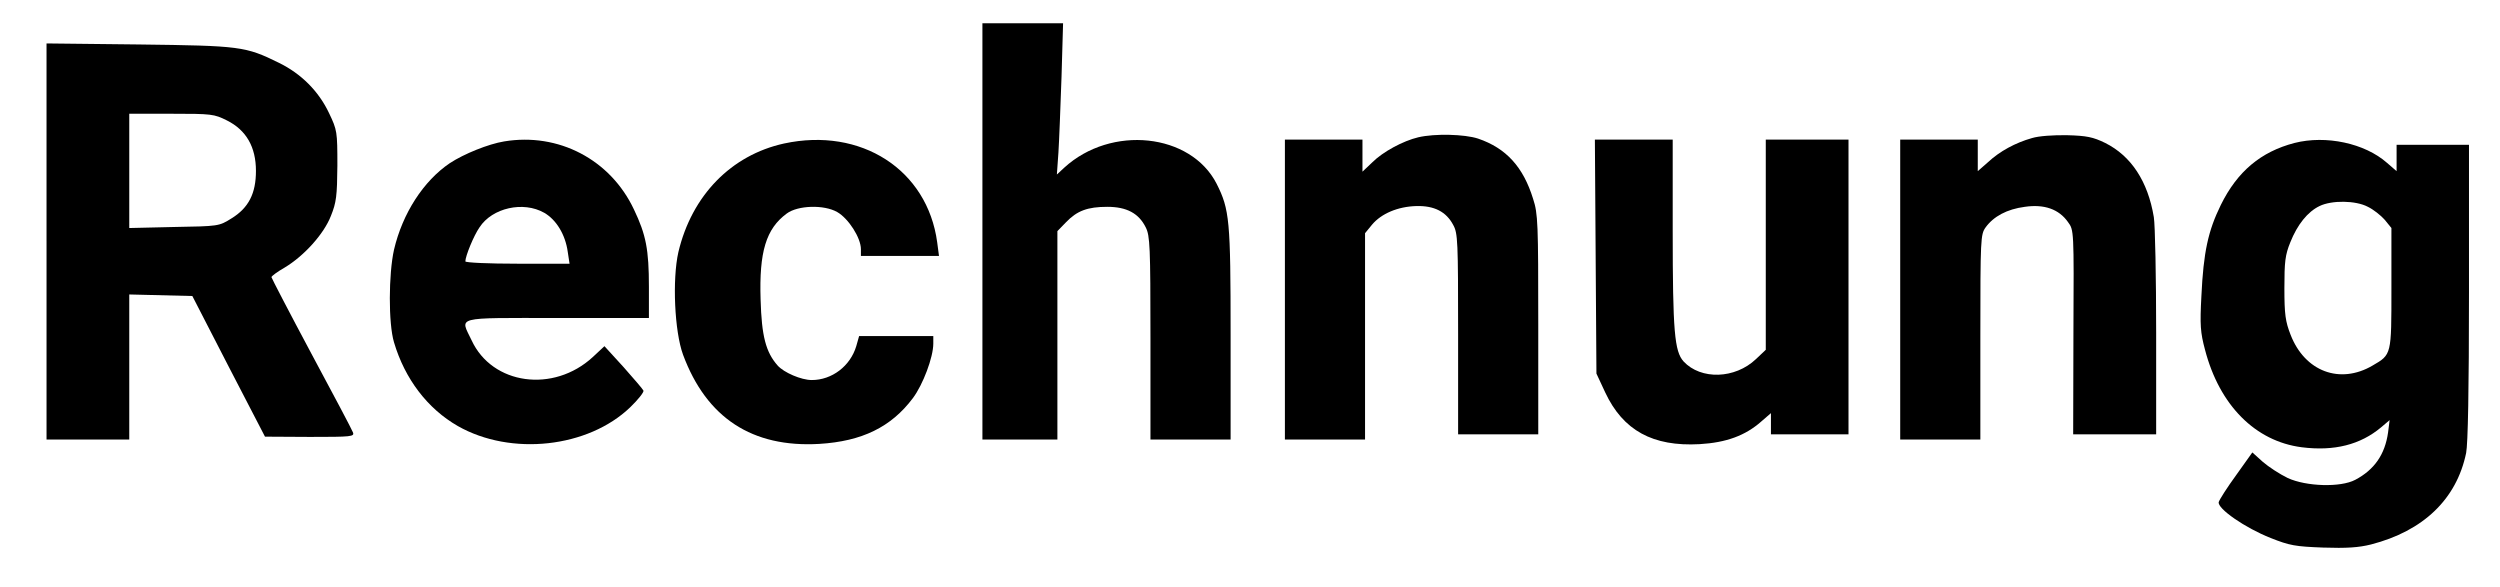
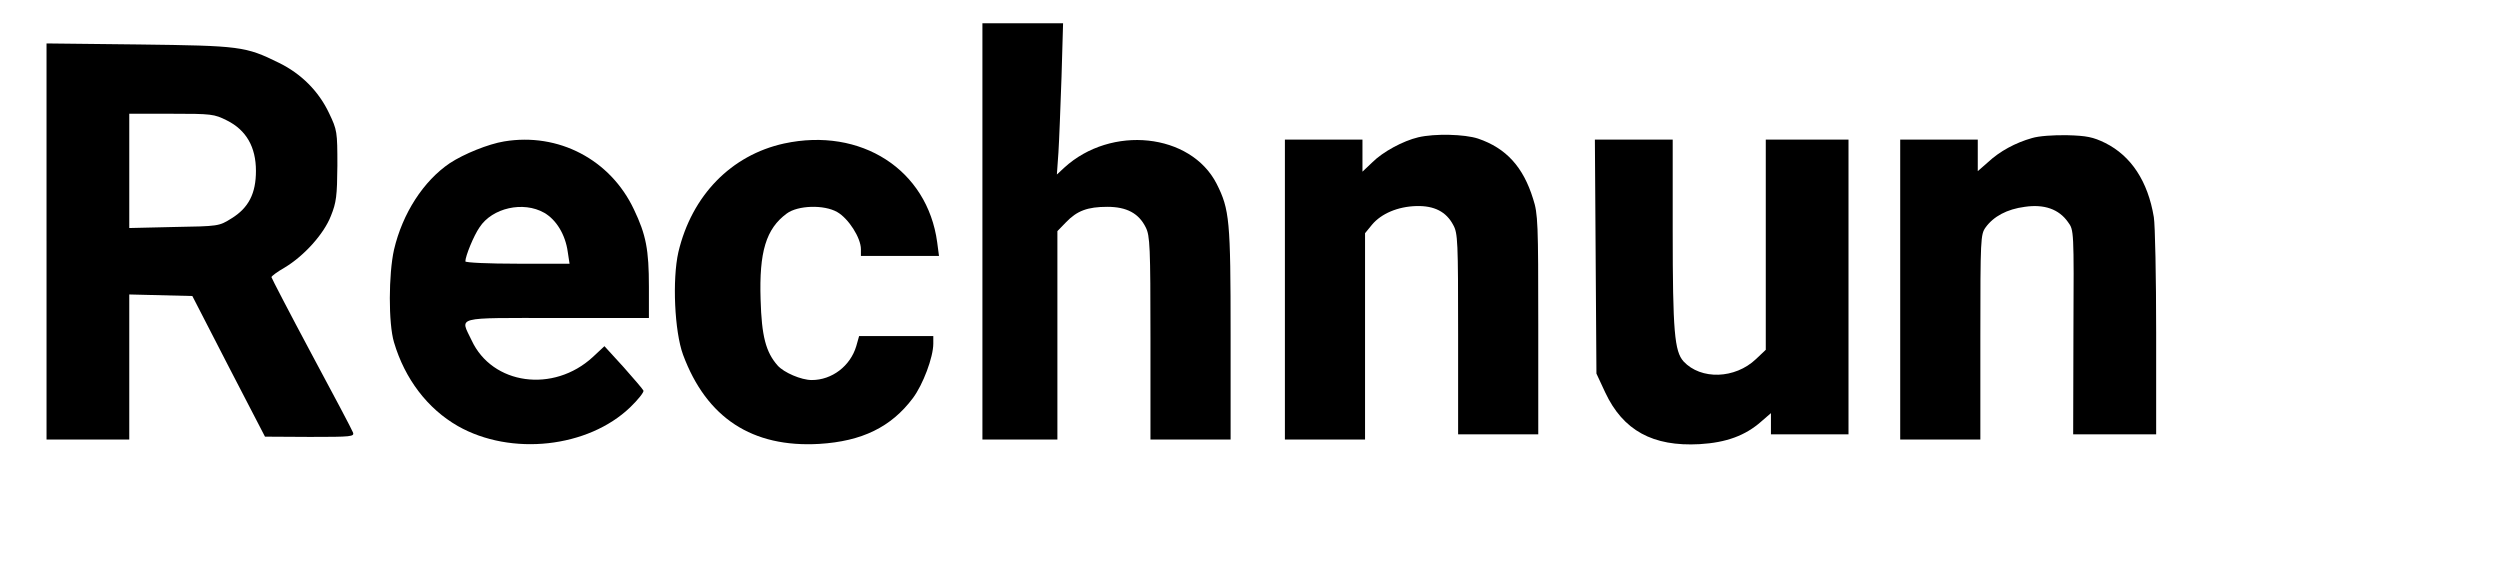
<svg xmlns="http://www.w3.org/2000/svg" version="1.0" width="967pt" height="227pt" viewBox="0 0 967 227" preserveAspectRatio="xMidYMid meet">
  <g transform="translate(0,227) scale(0.1,-0.1)" fill="#000000" stroke="none">
    <path d="M3800 1375 l0 -805 145 0 145 0 0 403 0 403 33 34 c43 45 84 60 160 60 75 0 122 -25 149 -80 16 -32 18 -74 18 -427 l0 -393 155 0 155 0 0 408 c0 439 -4 482 -54 581 -100 196 -408 229 -590 62 l-28 -26 6 85 c3 47 8 178 12 293 l6 207 -156 0 -156 0 0 -805z" />
    <path d="M180 1336 l0 -766 160 0 160 0 0 280 0 281 122 -3 122 -3 140 -272 141 -272 174 -1 c161 0 173 1 166 18 -3 9 -76 147 -161 305 -85 159 -154 292 -154 295 0 4 23 21 51 37 75 45 152 130 179 200 21 52 24 77 25 195 0 131 -1 137 -32 202 -40 85 -108 153 -194 195 -130 64 -149 66 -541 71 l-358 4 0 -766z m698 468 c74 -37 112 -102 112 -195 0 -87 -28 -143 -95 -184 -48 -30 -49 -30 -222 -33 l-173 -4 0 221 0 221 163 0 c156 0 165 -1 215 -26z" />
    <path d="M5486 1739 c-59 -14 -137 -56 -178 -97 l-38 -36 0 62 0 62 -150 0 -150 0 0 -580 0 -580 155 0 155 0 0 399 0 399 27 33 c36 43 100 70 171 72 70 2 116 -22 143 -73 18 -32 19 -63 19 -422 l0 -388 155 0 155 0 0 424 c0 393 -1 429 -20 487 -38 123 -104 196 -213 233 -52 17 -167 20 -231 5z" />
    <path d="M7860 1736 c-64 -18 -125 -51 -170 -93 l-40 -35 0 61 0 61 -150 0 -150 0 0 -580 0 -580 155 0 155 0 0 396 c0 381 1 397 20 424 31 43 83 71 152 80 75 11 132 -9 167 -59 23 -31 23 -32 21 -426 l-1 -395 161 0 160 0 0 393 c0 215 -4 417 -9 447 -23 139 -88 237 -188 287 -47 23 -72 28 -147 30 -53 1 -110 -3 -136 -11z" />
    <path d="M1950 1723 c-61 -10 -155 -48 -210 -84 -102 -69 -183 -194 -216 -335 -21 -94 -22 -285 0 -358 42 -142 130 -257 247 -324 206 -117 504 -84 667 73 30 29 53 58 51 64 -2 5 -37 46 -77 91 l-74 81 -45 -42 c-152 -140 -389 -108 -469 65 -44 93 -72 86 331 86 l355 0 0 120 c0 144 -11 202 -58 300 -91 193 -292 298 -502 263z m155 -276 c47 -27 82 -85 91 -151 l7 -46 -202 0 c-110 0 -201 4 -201 9 0 20 32 99 55 132 49 75 169 102 250 56z" />
    <path d="M3033 1715 c-205 -45 -357 -201 -409 -420 -24 -106 -15 -307 18 -397 91 -245 268 -360 527 -345 165 10 278 65 362 177 39 52 79 158 79 211 l0 29 -143 0 -144 0 -11 -39 c-23 -77 -94 -131 -172 -131 -41 0 -108 29 -132 56 -46 52 -62 114 -66 255 -6 185 21 274 101 333 43 32 144 35 195 6 44 -25 92 -100 92 -144 l0 -26 151 0 151 0 -7 53 c-38 281 -295 446 -592 382z" />
    <path d="M6172 1278 l3 -453 34 -73 c69 -147 184 -210 365 -200 103 6 177 33 239 88 l37 32 0 -41 0 -41 150 0 150 0 0 570 0 570 -160 0 -160 0 0 -407 0 -406 -38 -36 c-81 -77 -213 -81 -280 -9 -35 39 -42 115 -42 506 l0 352 -150 0 -151 0 3 -452z" />
-     <path d="M8875 1717 c-130 -34 -221 -110 -285 -240 -49 -100 -67 -182 -75 -352 -6 -112 -4 -141 14 -208 56 -215 195 -354 374 -377 126 -16 227 10 307 77 l33 28 -6 -48 c-12 -85 -53 -144 -127 -183 -57 -30 -189 -26 -261 7 -31 15 -74 43 -97 63 l-40 36 -62 -87 c-35 -48 -65 -95 -68 -105 -6 -25 102 -100 201 -139 73 -29 95 -33 203 -37 90 -3 137 0 185 12 202 52 331 175 368 354 7 35 11 245 11 622 l0 570 -140 0 -140 0 0 -51 0 -51 -37 32 c-86 76 -236 108 -358 77z m284 -247 c21 -10 50 -33 65 -50 l26 -32 0 -232 c0 -260 1 -257 -73 -300 -126 -74 -262 -23 -317 119 -20 51 -24 79 -24 180 0 103 3 129 23 178 27 68 67 118 113 140 47 23 140 22 187 -3z" />
  </g>
</svg>